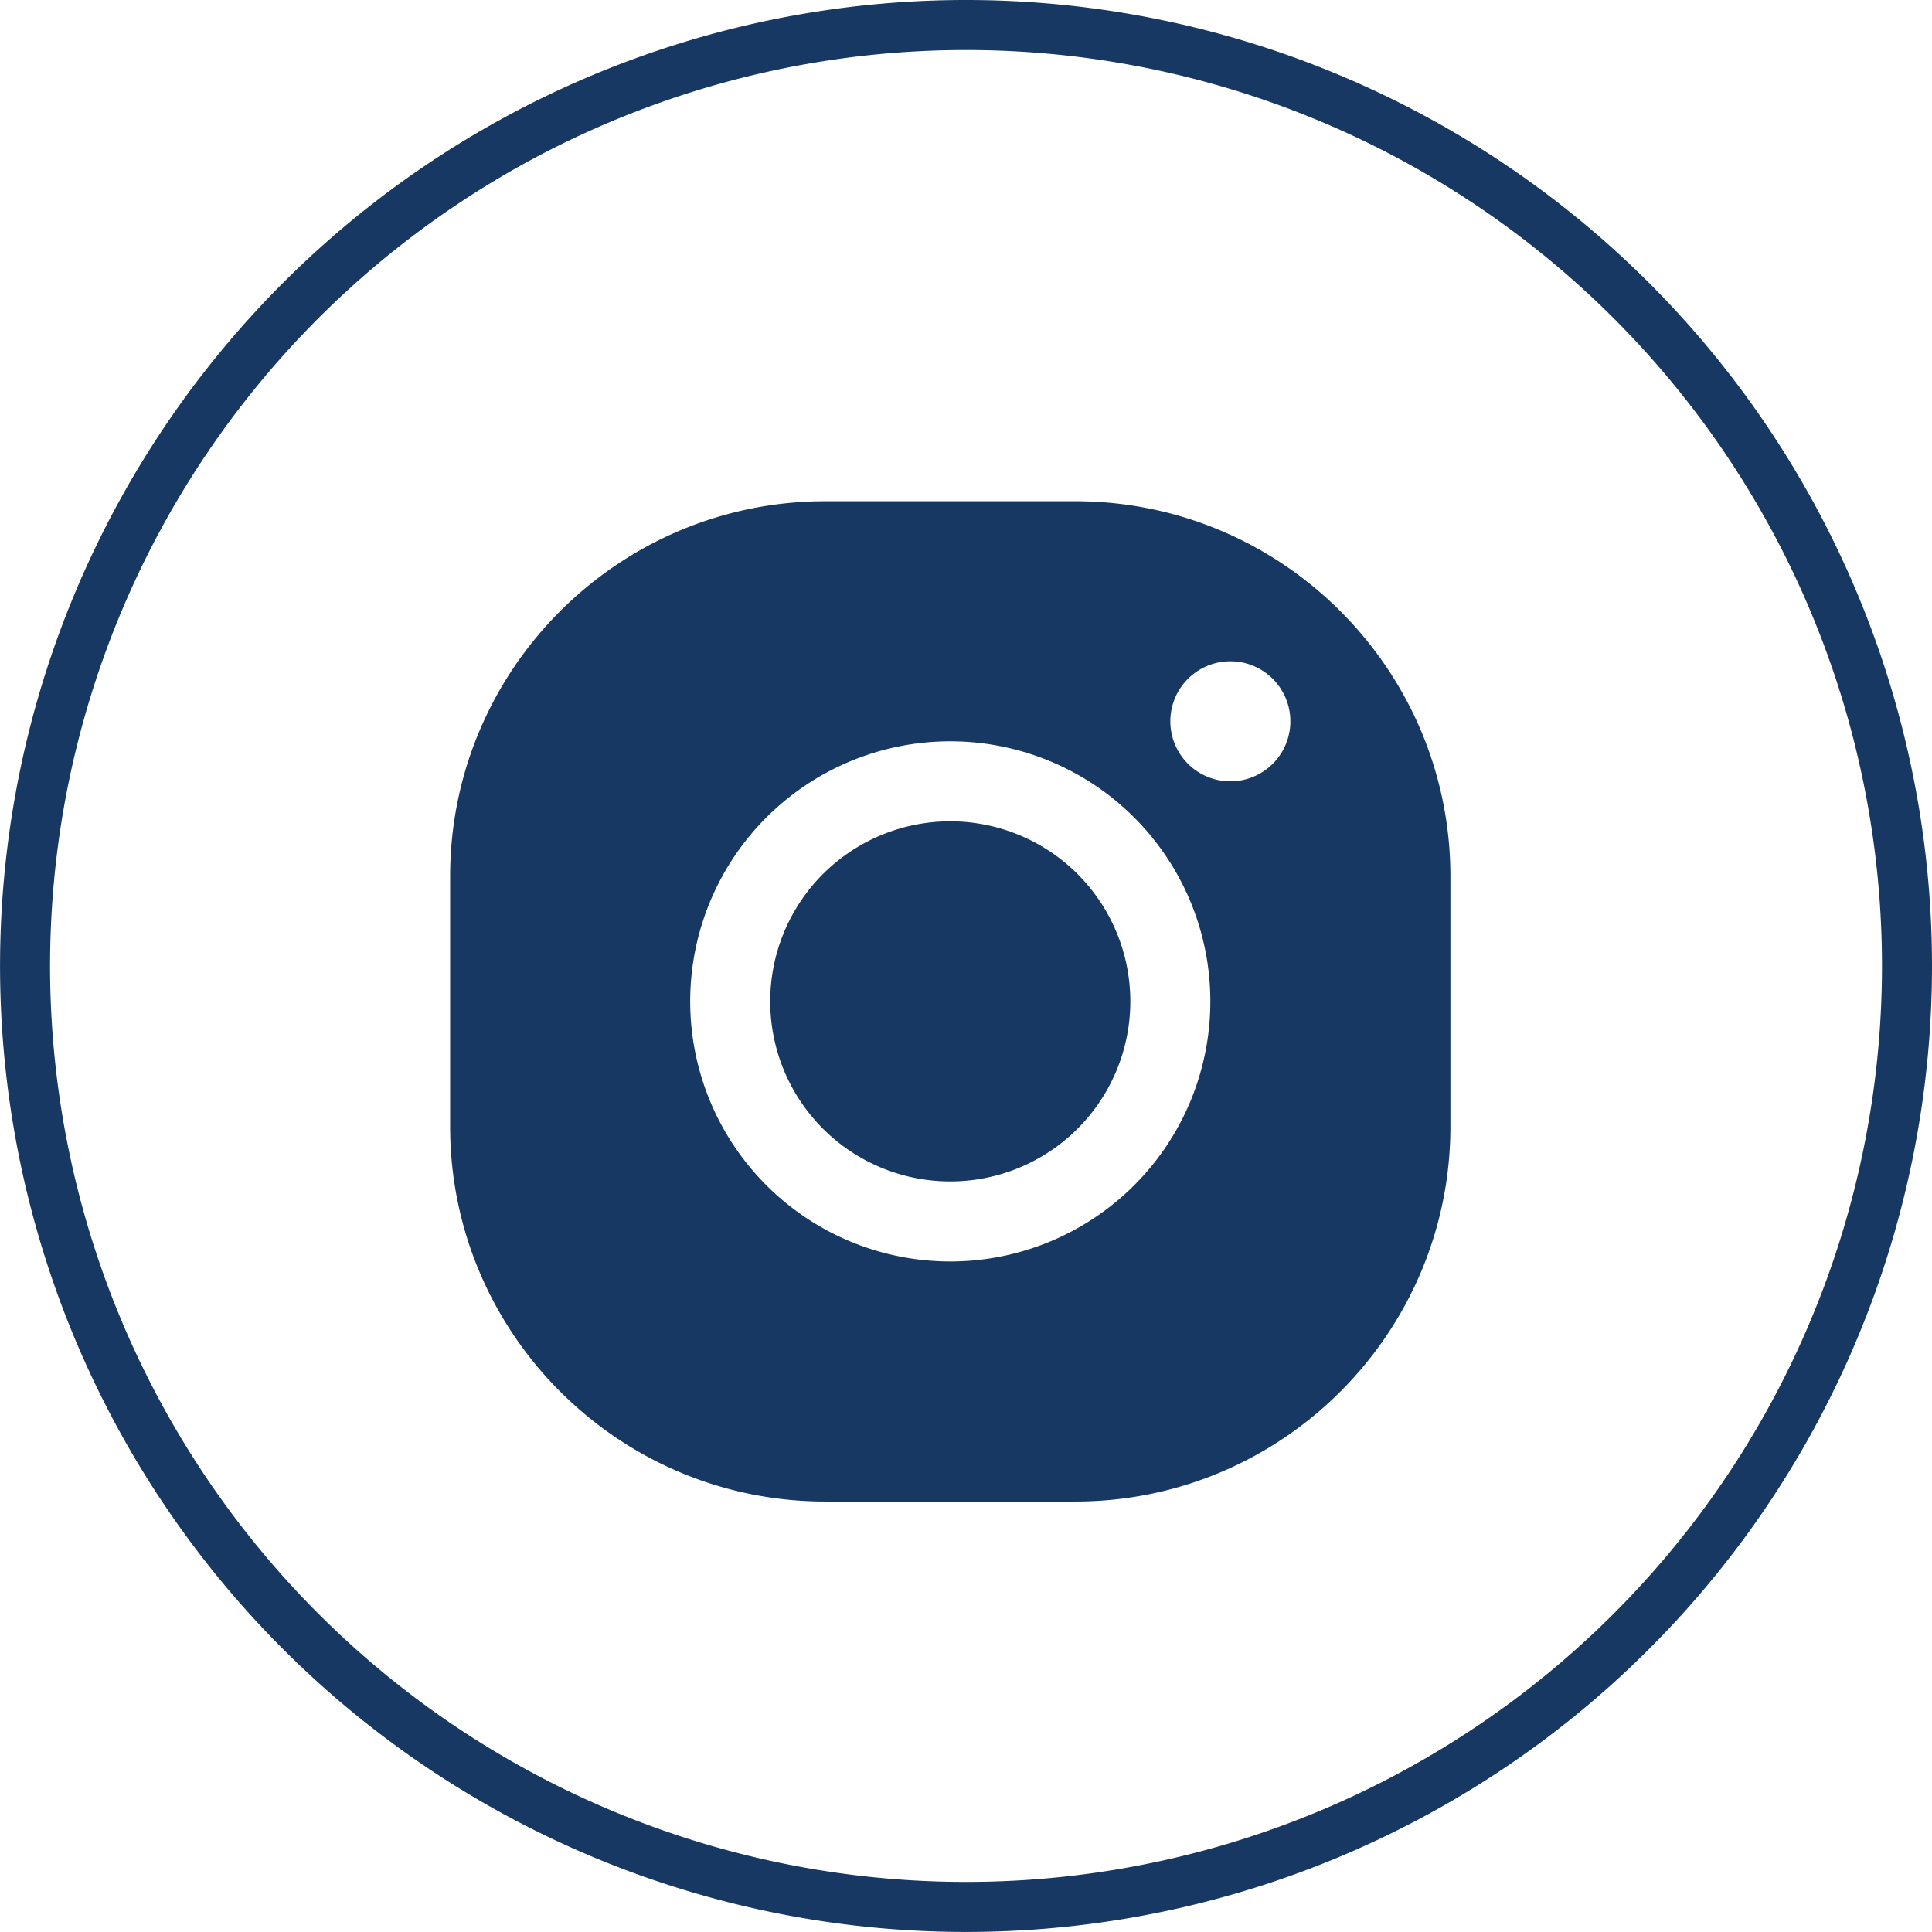
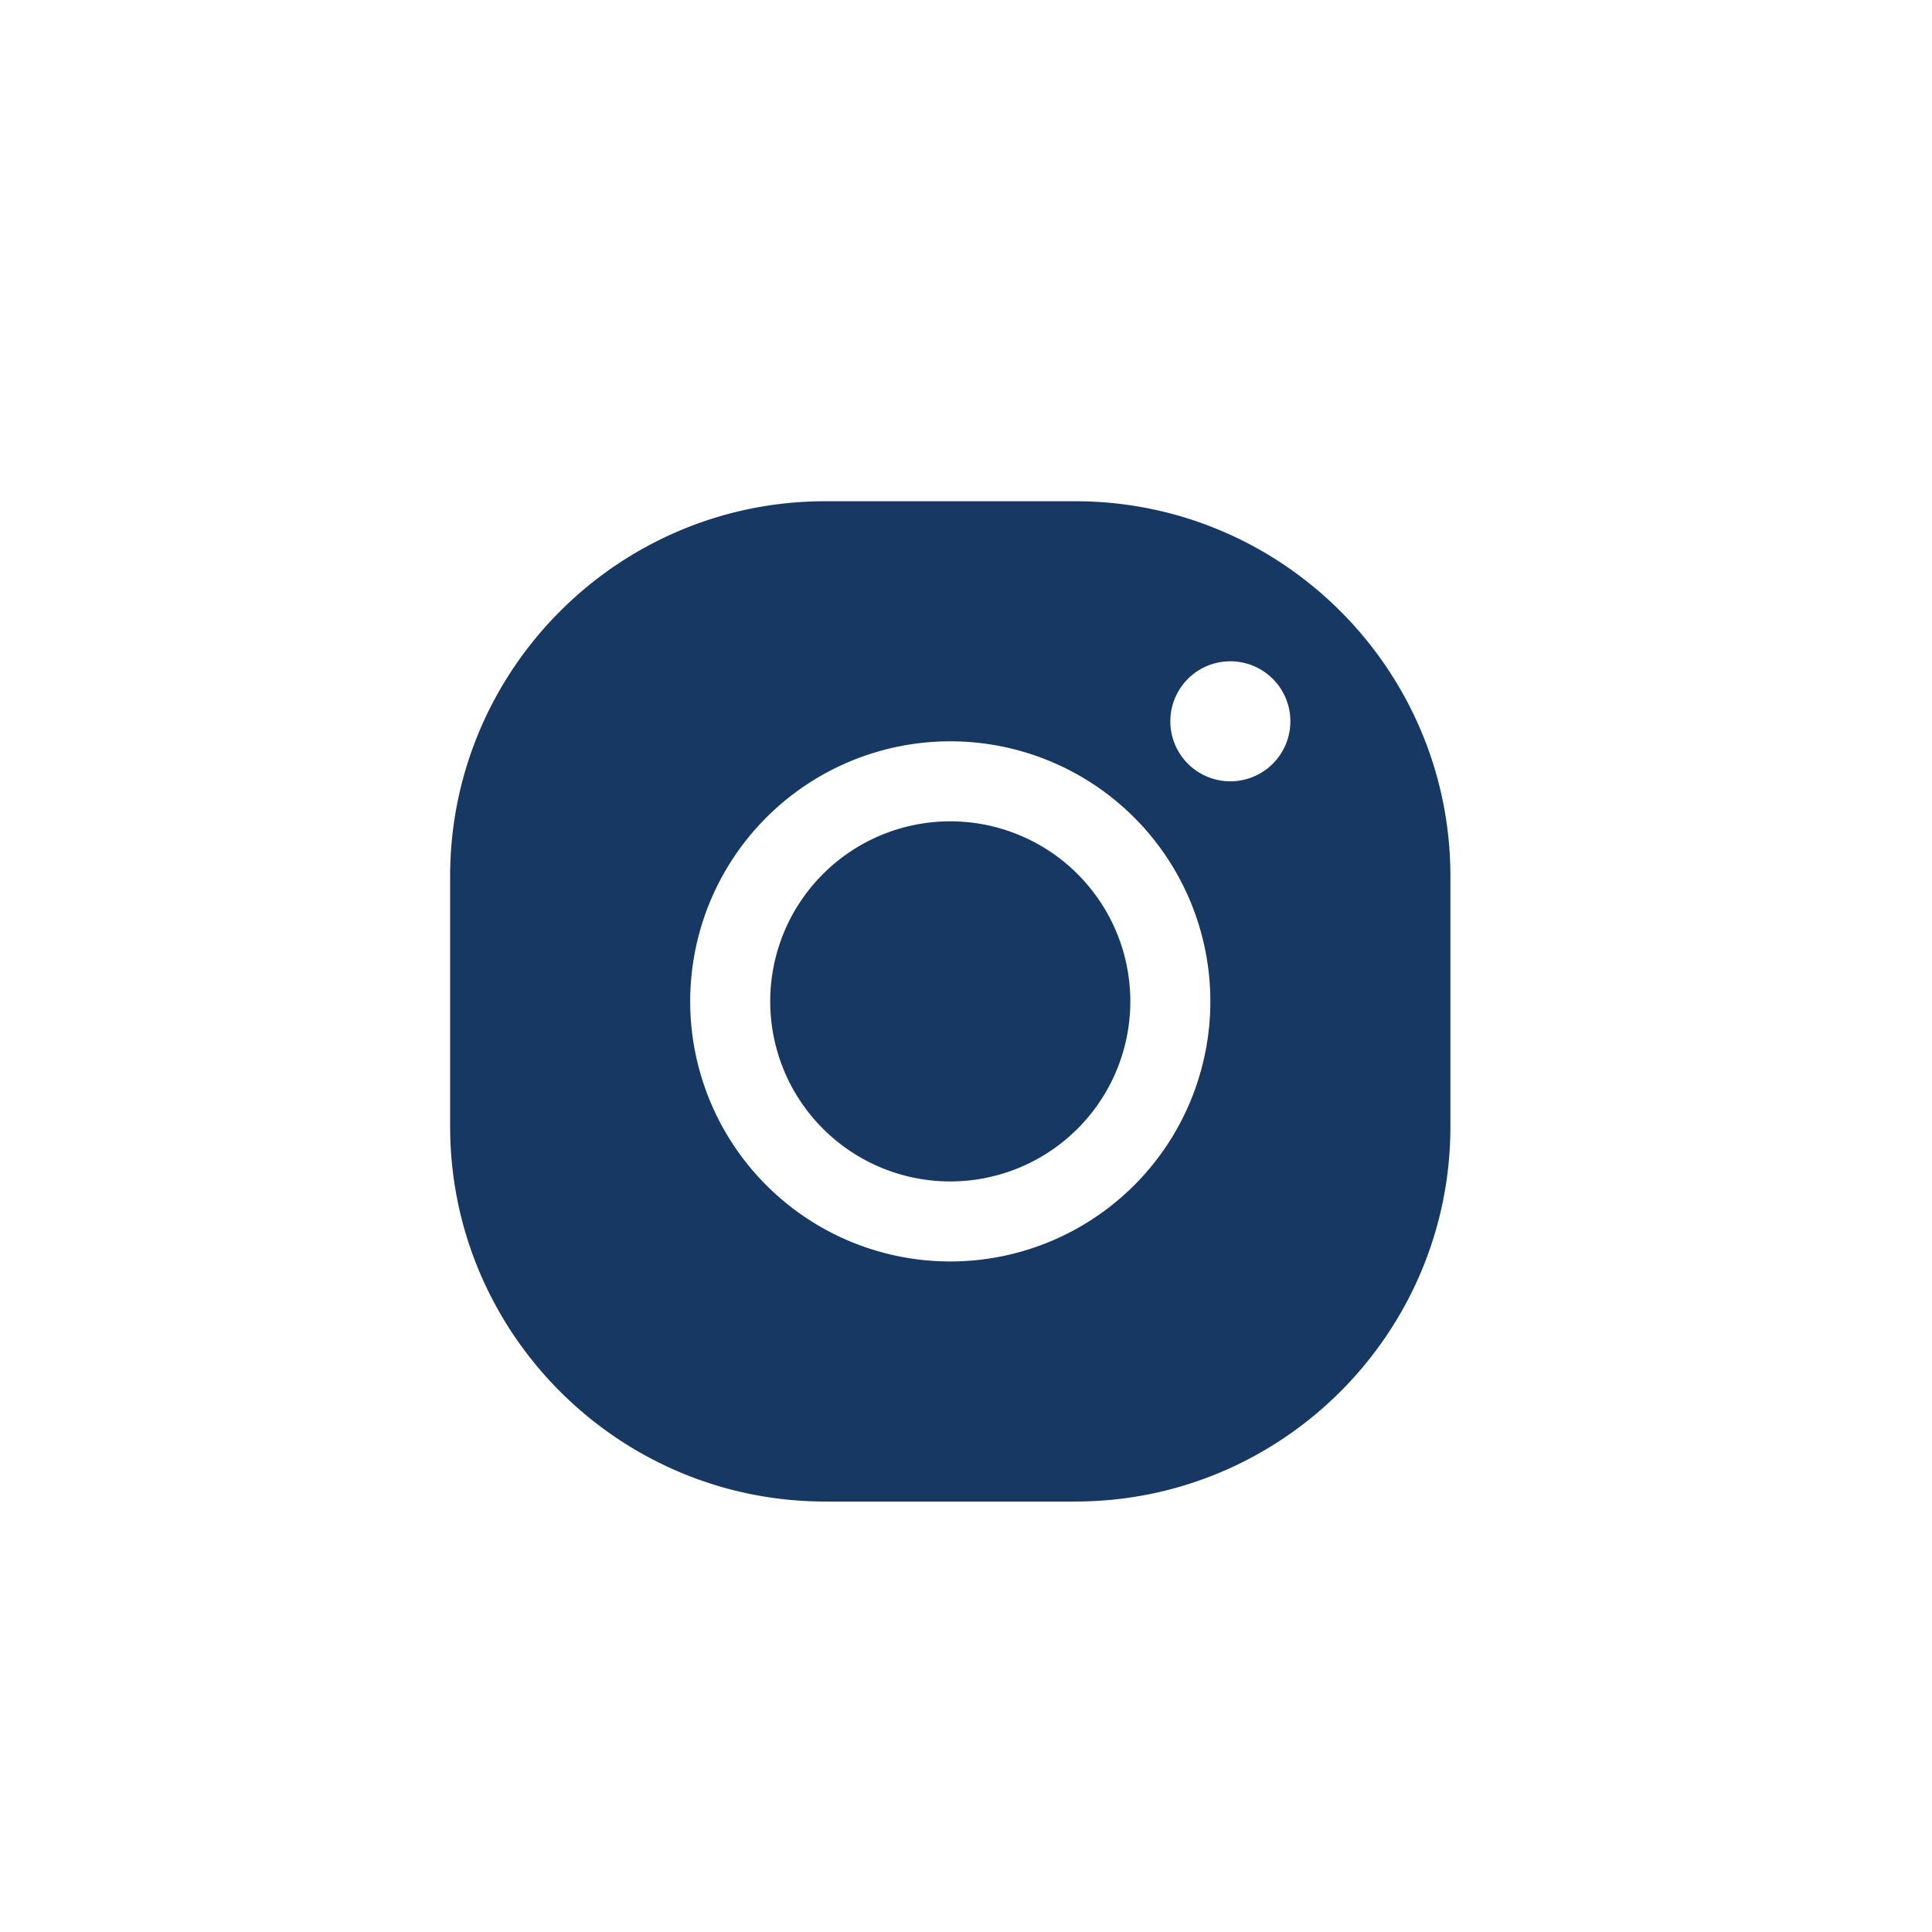
<svg xmlns="http://www.w3.org/2000/svg" width="38.629" height="38.629" viewBox="0 0 38.629 38.629">
  <g id="Grupo_Instagram" data-name="Grupo Instagram" transform="translate(-443.5 -11146.478)">
    <g transform="translate(452.5 11156.5)">
      <path d="M7.5 0C3.364 0 0 3.364 0 7.5V12.5C0 16.636 3.364 20 7.5 20H12.5C16.636 20 20 16.636 20 12.5V7.5C20 3.364 16.636 0 12.5 0H7.5ZM10 4.8A5.2 5.2 0 1 1 4.8 10 5.2 5.2 0 0 1 10 4.8ZM15.6 3.2A1.2 1.2 0 1 1 14.4 4.4 1.2 1.2 0 0 1 15.6 3.2ZM10 6.4A3.6 3.6 0 1 0 13.6 10 3.6 3.6 0 0 0 10 6.4Z" fill="#163862" />
    </g>
-     <path id="Ellipse_23" data-name="Ellipse 23" d="M37.629,18.814A18.814,18.814,0,1,1,18.814,0,18.814,18.814,0,0,1,37.629,18.814Z" transform="translate(444 11146.978)" fill="none" stroke="#163862" stroke-width="1" />
  </g>
</svg>